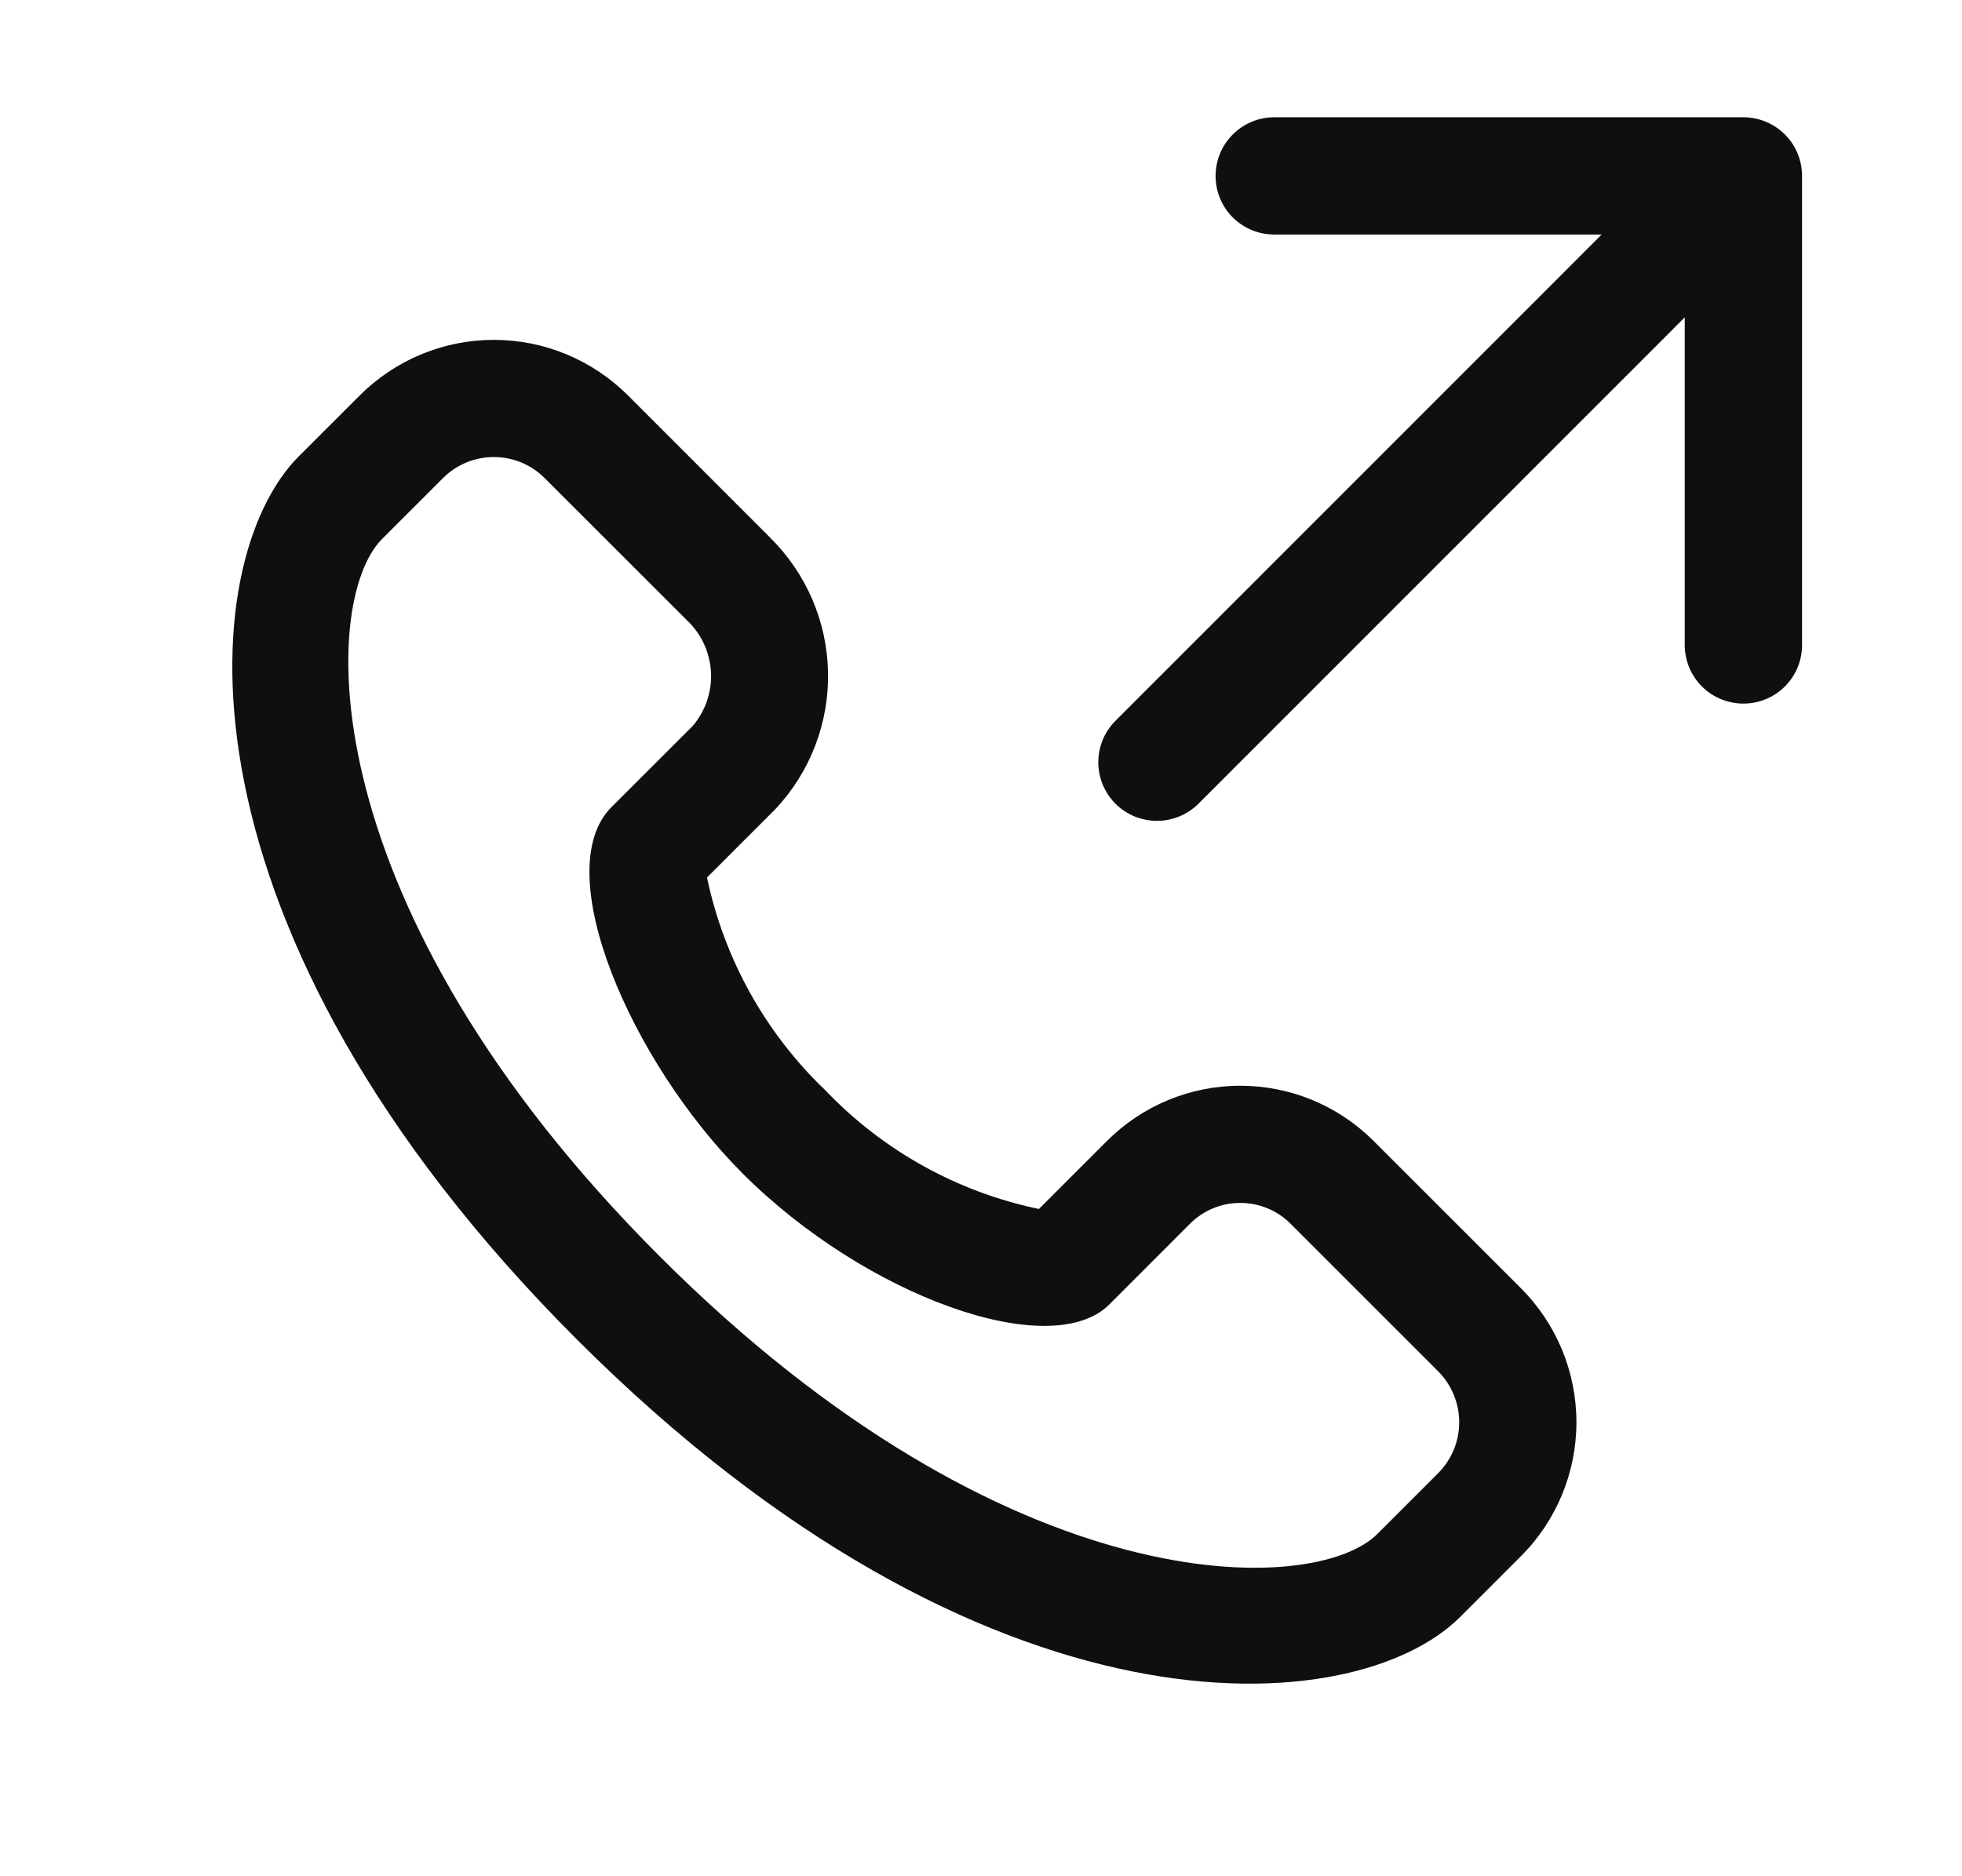
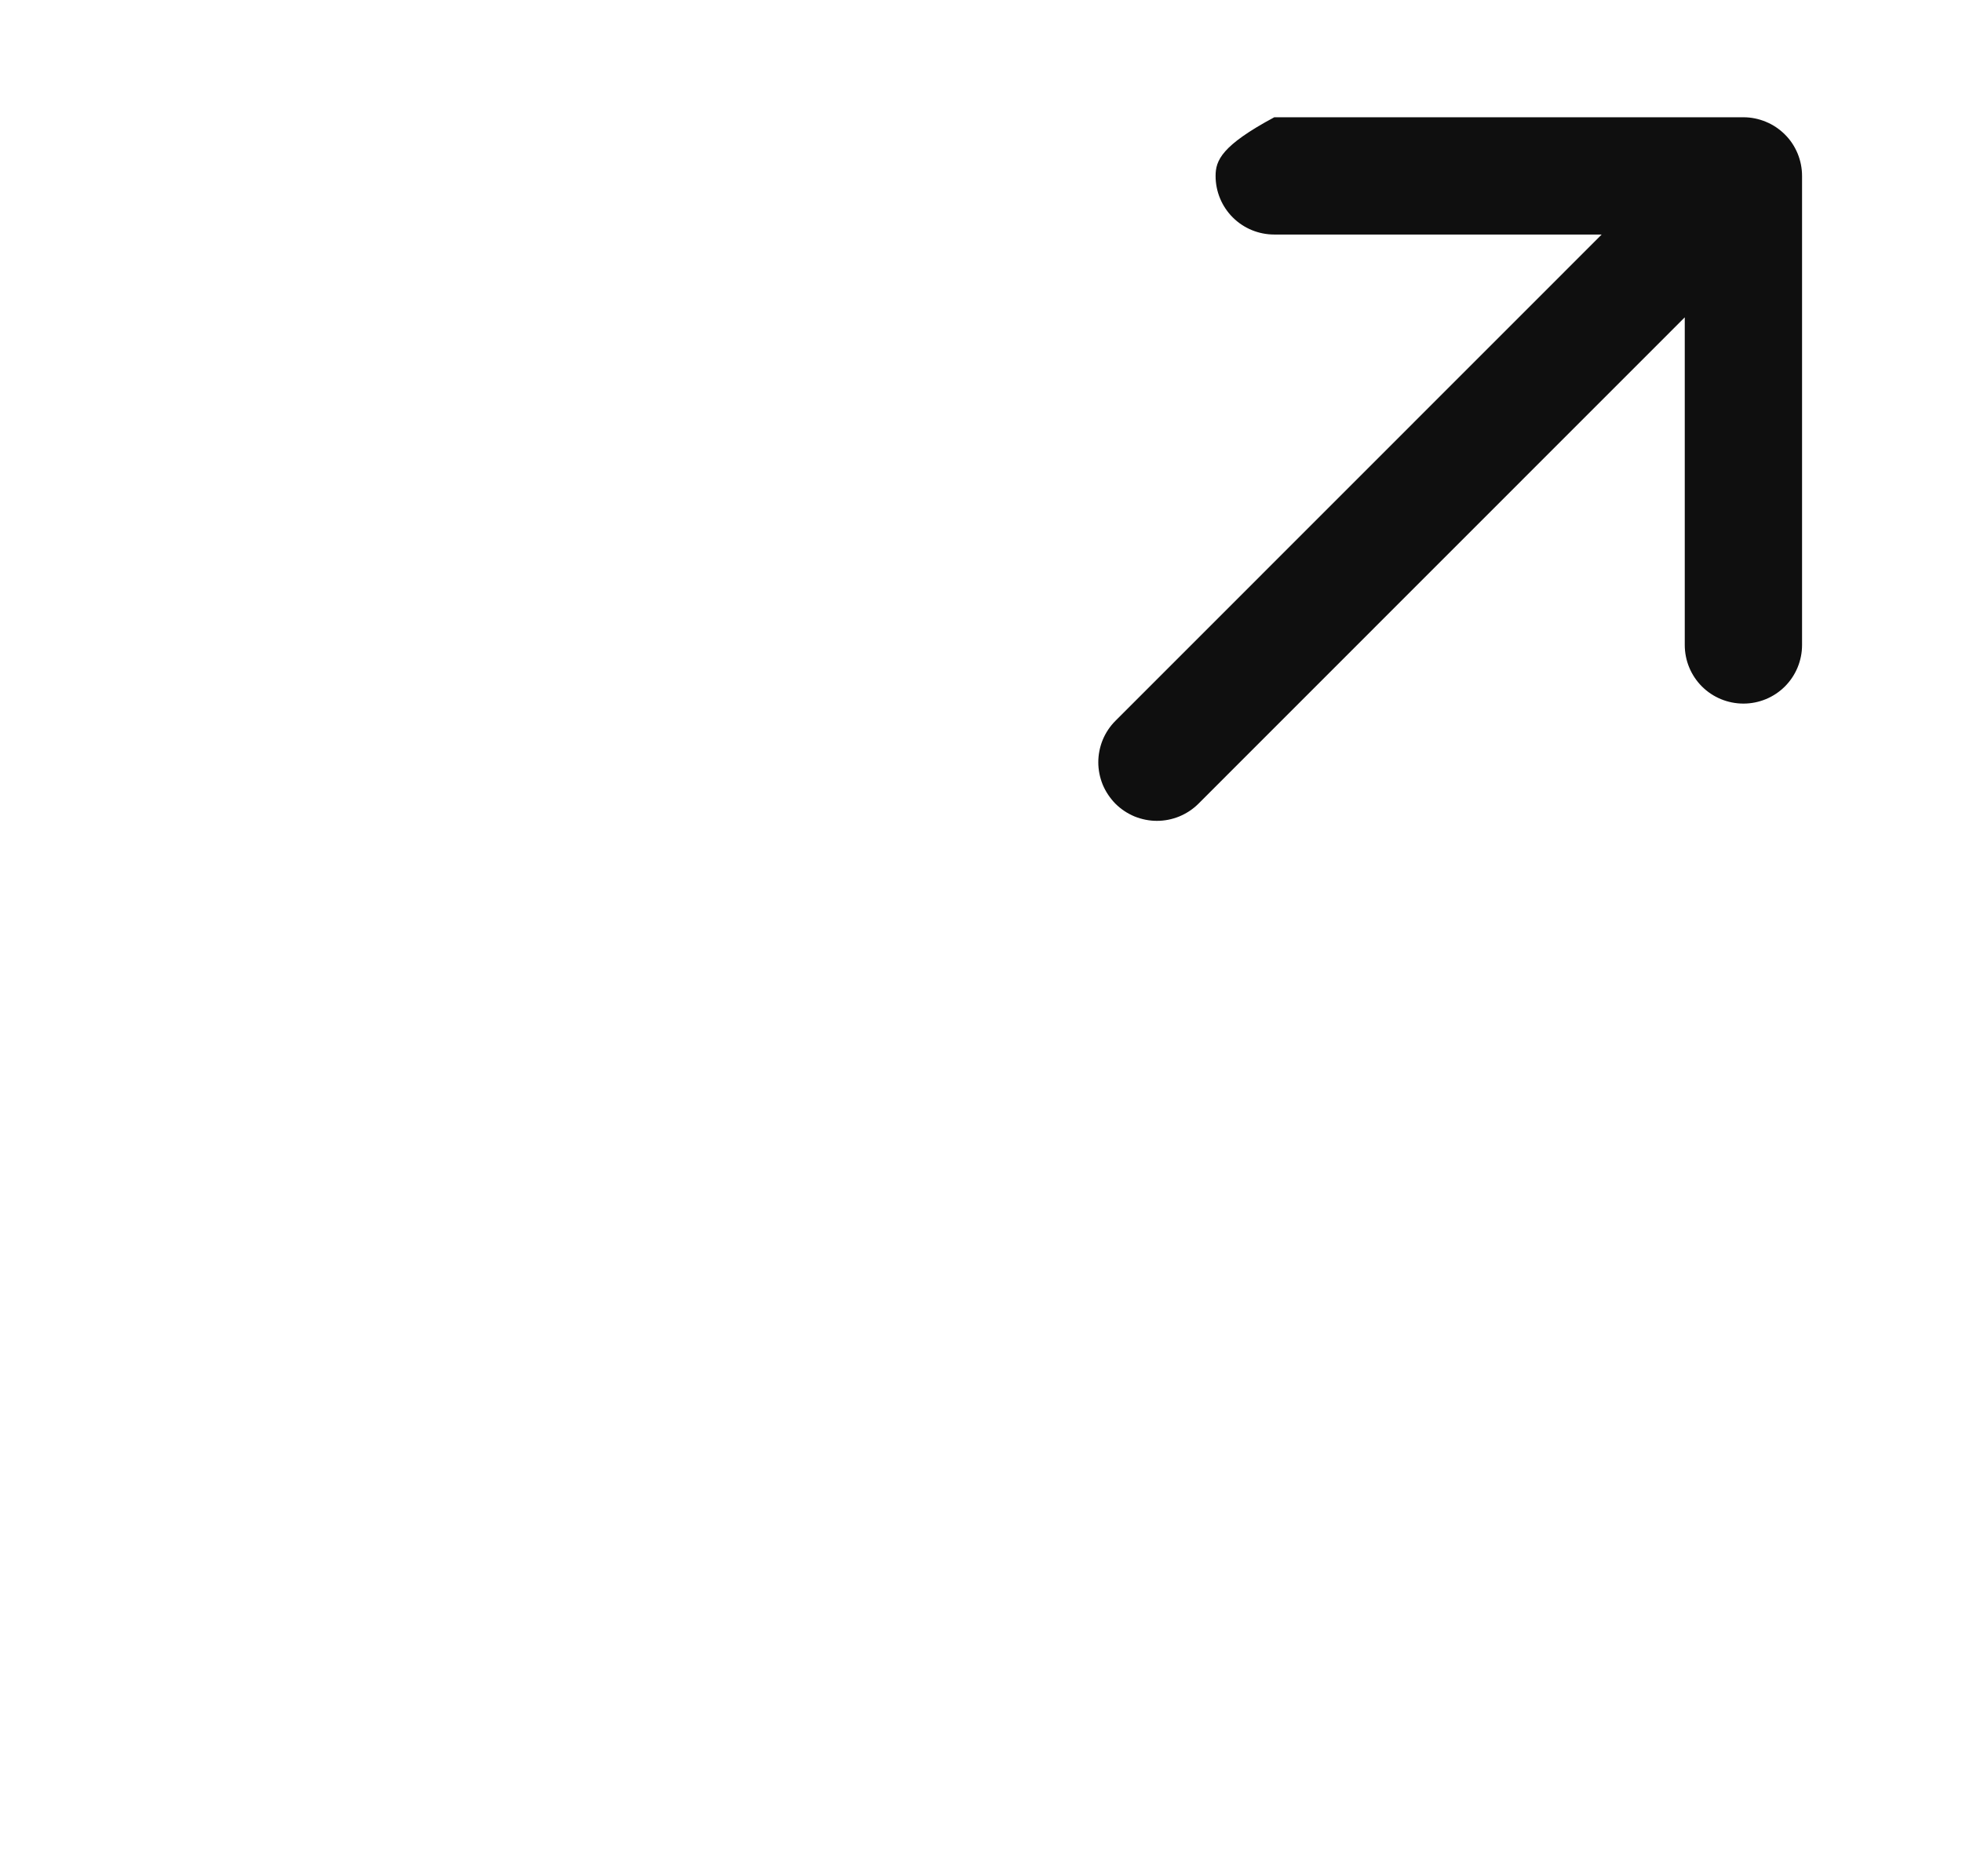
<svg xmlns="http://www.w3.org/2000/svg" width="23" height="22" viewBox="0 0 23 22" fill="none">
-   <path d="M20.438 1.375H14.938C14.755 1.375 14.58 1.448 14.451 1.577C14.322 1.706 14.25 1.88 14.25 2.063C14.25 2.245 14.322 2.42 14.451 2.549C14.58 2.678 14.755 2.75 14.938 2.75H18.776L13.076 8.452C13.012 8.516 12.962 8.591 12.927 8.675C12.893 8.758 12.875 8.848 12.875 8.938C12.875 9.028 12.893 9.117 12.927 9.201C12.962 9.284 13.013 9.36 13.076 9.424C13.14 9.488 13.216 9.538 13.299 9.573C13.383 9.607 13.472 9.625 13.562 9.625C13.653 9.625 13.742 9.607 13.825 9.573C13.909 9.538 13.985 9.488 14.049 9.424L19.75 3.721V7.563C19.75 7.745 19.822 7.92 19.951 8.049C20.08 8.178 20.255 8.25 20.438 8.25C20.62 8.25 20.795 8.178 20.924 8.049C21.053 7.92 21.125 7.745 21.125 7.563V2.063C21.125 1.972 21.107 1.883 21.073 1.8C21.038 1.716 20.988 1.64 20.924 1.577C20.86 1.513 20.784 1.462 20.701 1.428C20.617 1.393 20.528 1.375 20.438 1.375Z" fill="#0F0F0F" />
-   <path d="M6.761 15.704C11.571 20.514 15.88 20.197 17.118 18.959L17.831 18.246C18.247 17.829 18.48 17.265 18.48 16.677C18.48 16.088 18.247 15.524 17.831 15.107L16.096 13.372C15.681 12.96 15.119 12.729 14.534 12.731C13.949 12.732 13.388 12.966 12.975 13.38L12.179 14.176C11.224 13.977 10.352 13.493 9.678 12.787C8.973 12.114 8.488 11.243 8.288 10.289L9.09 9.487C9.497 9.054 9.718 8.479 9.707 7.885C9.696 7.291 9.453 6.725 9.031 6.307L7.359 4.634C6.942 4.219 6.378 3.985 5.789 3.985C5.201 3.985 4.636 4.219 4.22 4.634L3.506 5.347C2.268 6.585 1.952 10.895 6.761 15.704ZM5.192 5.607C5.35 5.448 5.565 5.359 5.789 5.359C6.013 5.359 6.228 5.448 6.386 5.607L8.059 7.279C8.225 7.438 8.323 7.655 8.335 7.885C8.346 8.115 8.268 8.34 8.119 8.514L7.168 9.464C6.425 10.207 7.393 12.447 8.706 13.76C10.15 15.204 12.32 15.979 13.005 15.295L13.947 14.352C14.102 14.195 14.313 14.106 14.534 14.105C14.754 14.103 14.967 14.189 15.124 14.344L16.859 16.079C17.017 16.238 17.106 16.453 17.106 16.677C17.106 16.901 17.017 17.115 16.859 17.274L16.146 17.987C15.412 18.721 11.832 18.831 7.734 14.732C3.635 10.634 3.745 7.054 4.479 6.32L5.192 5.607Z" fill="#0F0F0F" />
+   <path d="M20.438 1.375H14.938C14.322 1.706 14.25 1.88 14.25 2.063C14.25 2.245 14.322 2.42 14.451 2.549C14.58 2.678 14.755 2.75 14.938 2.75H18.776L13.076 8.452C13.012 8.516 12.962 8.591 12.927 8.675C12.893 8.758 12.875 8.848 12.875 8.938C12.875 9.028 12.893 9.117 12.927 9.201C12.962 9.284 13.013 9.36 13.076 9.424C13.14 9.488 13.216 9.538 13.299 9.573C13.383 9.607 13.472 9.625 13.562 9.625C13.653 9.625 13.742 9.607 13.825 9.573C13.909 9.538 13.985 9.488 14.049 9.424L19.75 3.721V7.563C19.75 7.745 19.822 7.92 19.951 8.049C20.08 8.178 20.255 8.25 20.438 8.25C20.62 8.25 20.795 8.178 20.924 8.049C21.053 7.92 21.125 7.745 21.125 7.563V2.063C21.125 1.972 21.107 1.883 21.073 1.8C21.038 1.716 20.988 1.64 20.924 1.577C20.86 1.513 20.784 1.462 20.701 1.428C20.617 1.393 20.528 1.375 20.438 1.375Z" fill="#0F0F0F" />
</svg>